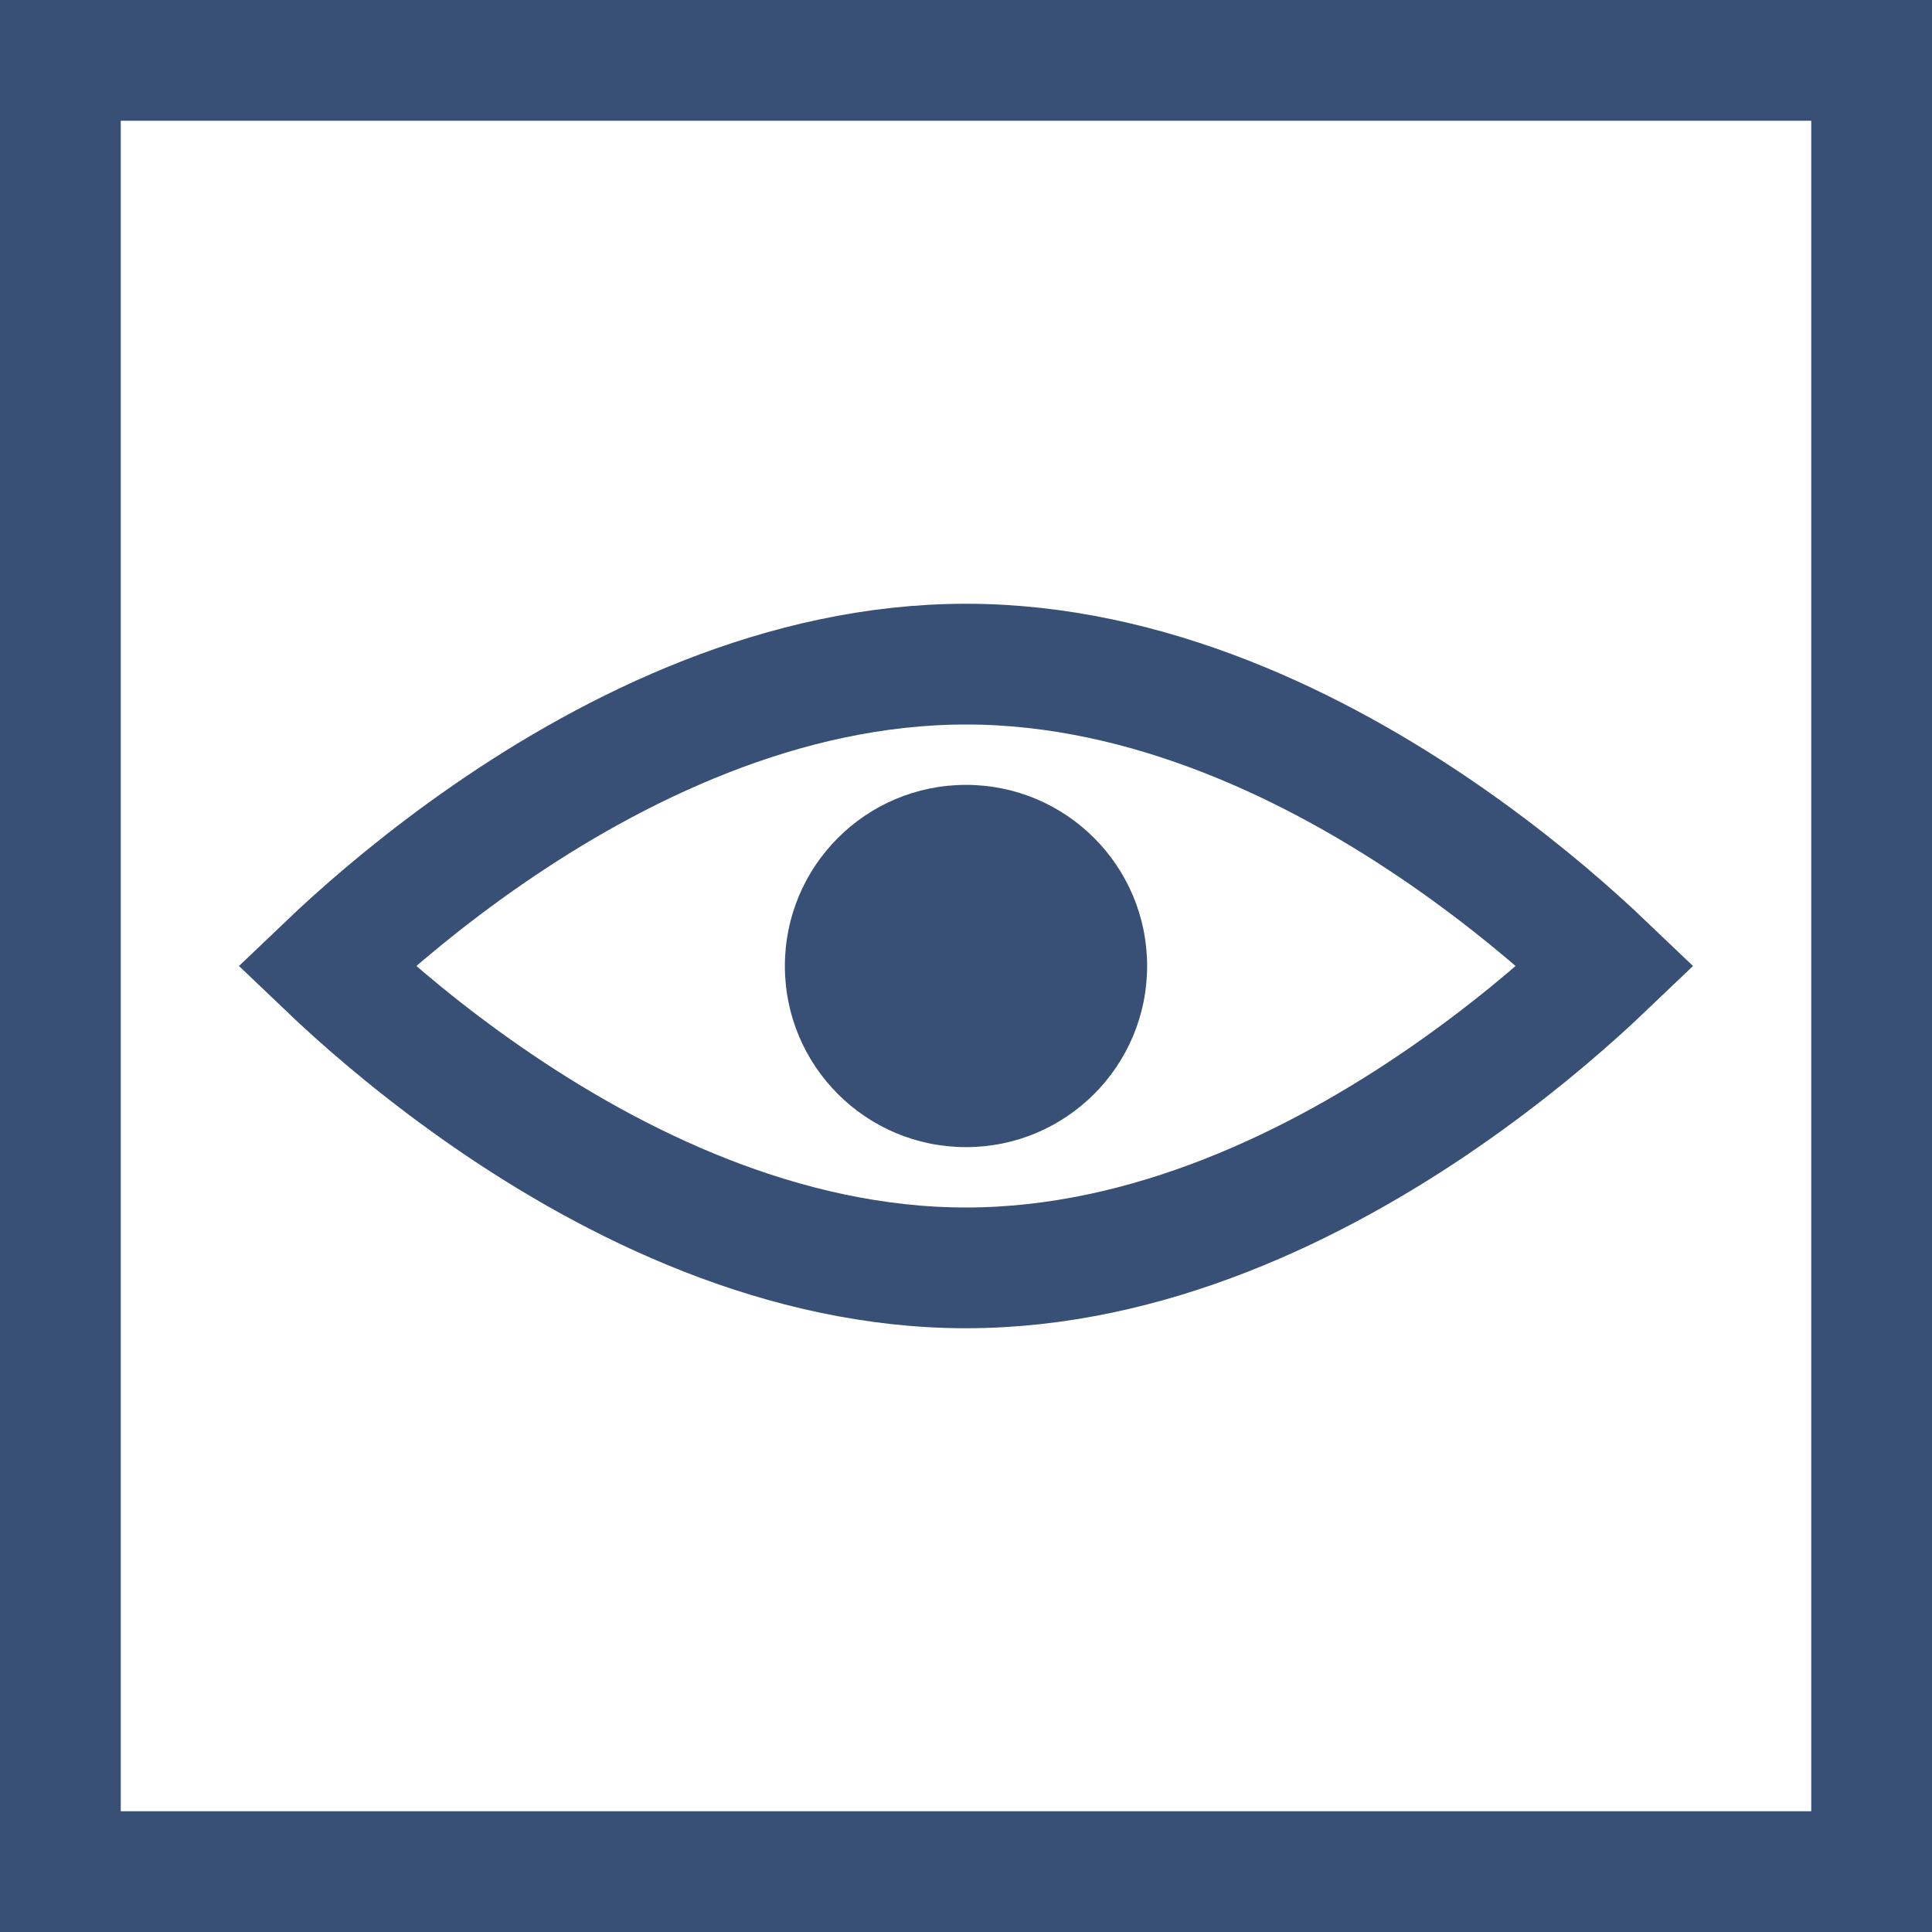
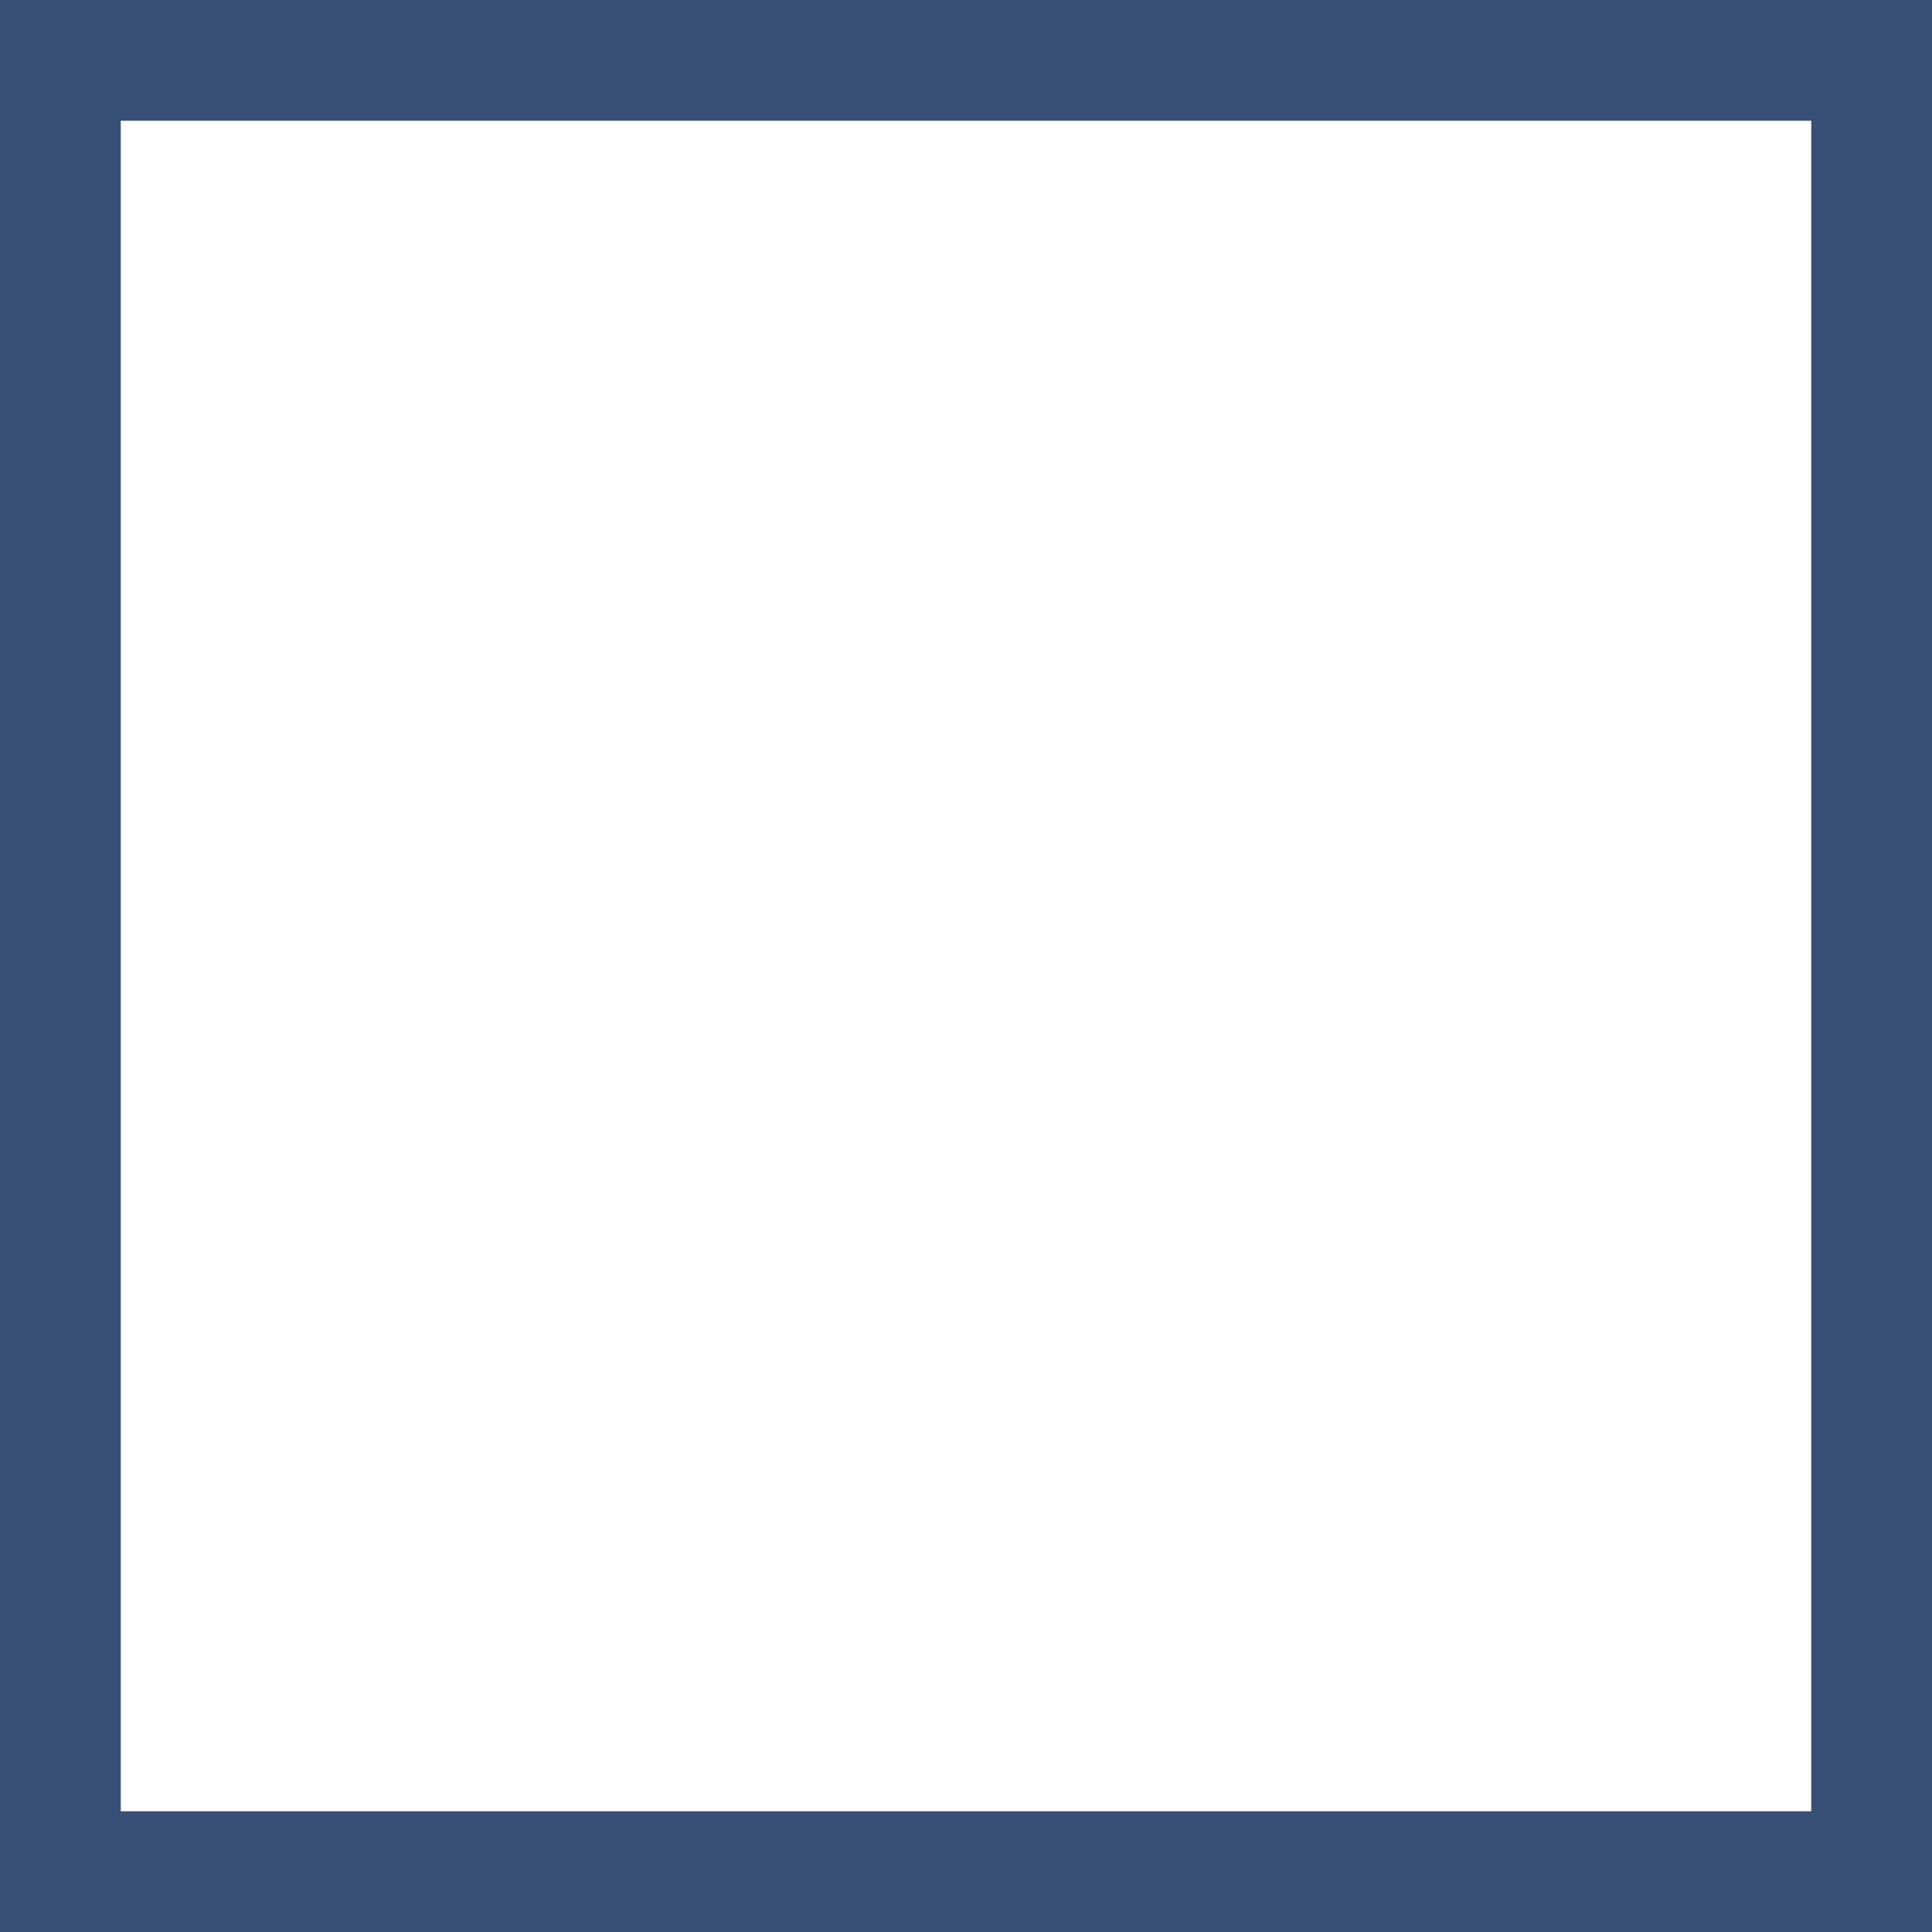
<svg xmlns="http://www.w3.org/2000/svg" width="32" height="32" viewBox="0 0 32 32" fill="none">
  <rect x="1" y="1" width="30" height="30" stroke="#385075" stroke-width="2" />
-   <path d="M5.623 16.204C5.546 16.133 5.473 16.064 5.406 16C5.473 15.936 5.546 15.867 5.623 15.796C6.203 15.258 7.045 14.54 8.083 13.823C10.179 12.375 12.977 11 16 11C19.023 11 21.821 12.375 23.917 13.823C24.955 14.54 25.797 15.258 26.377 15.796C26.454 15.867 26.527 15.936 26.594 16C26.527 16.064 26.454 16.133 26.377 16.204C25.797 16.742 24.955 17.46 23.917 18.177C21.821 19.625 19.023 21 16 21C12.977 21 10.179 19.625 8.083 18.177C7.045 17.46 6.203 16.742 5.623 16.204Z" stroke="#385075" stroke-width="2" />
-   <circle cx="16" cy="16" r="3" fill="#385075" />
</svg>